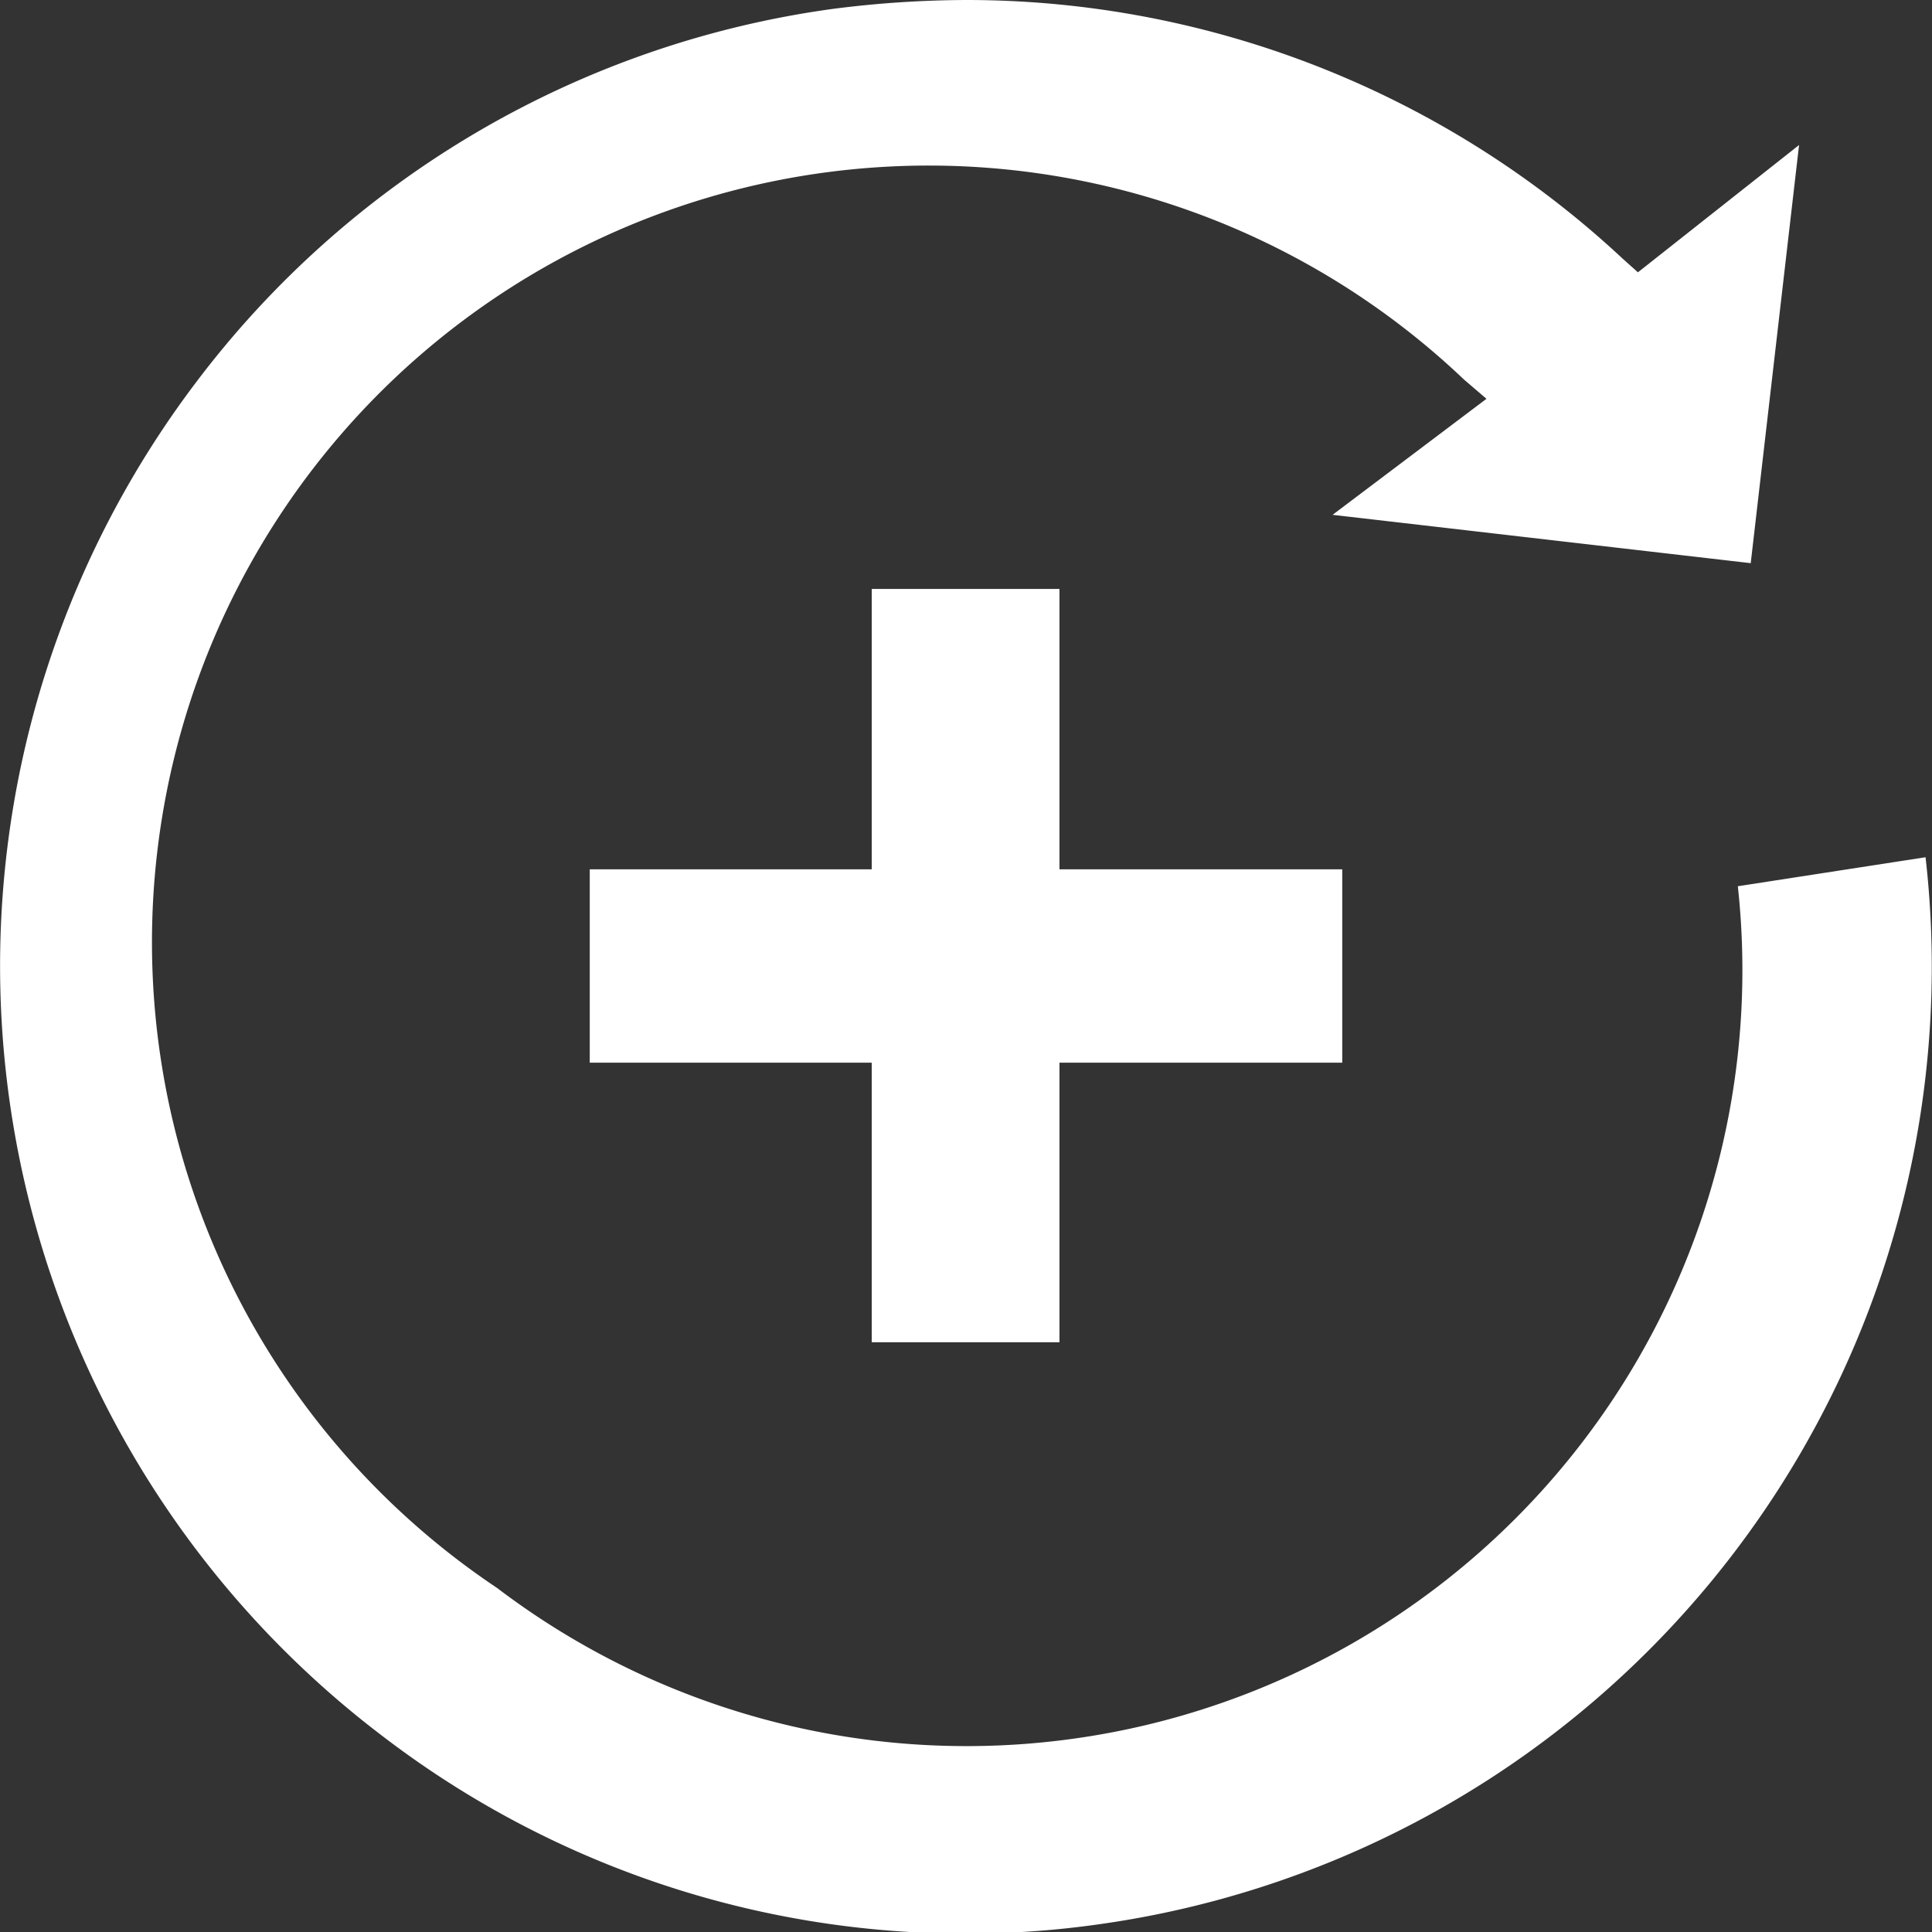
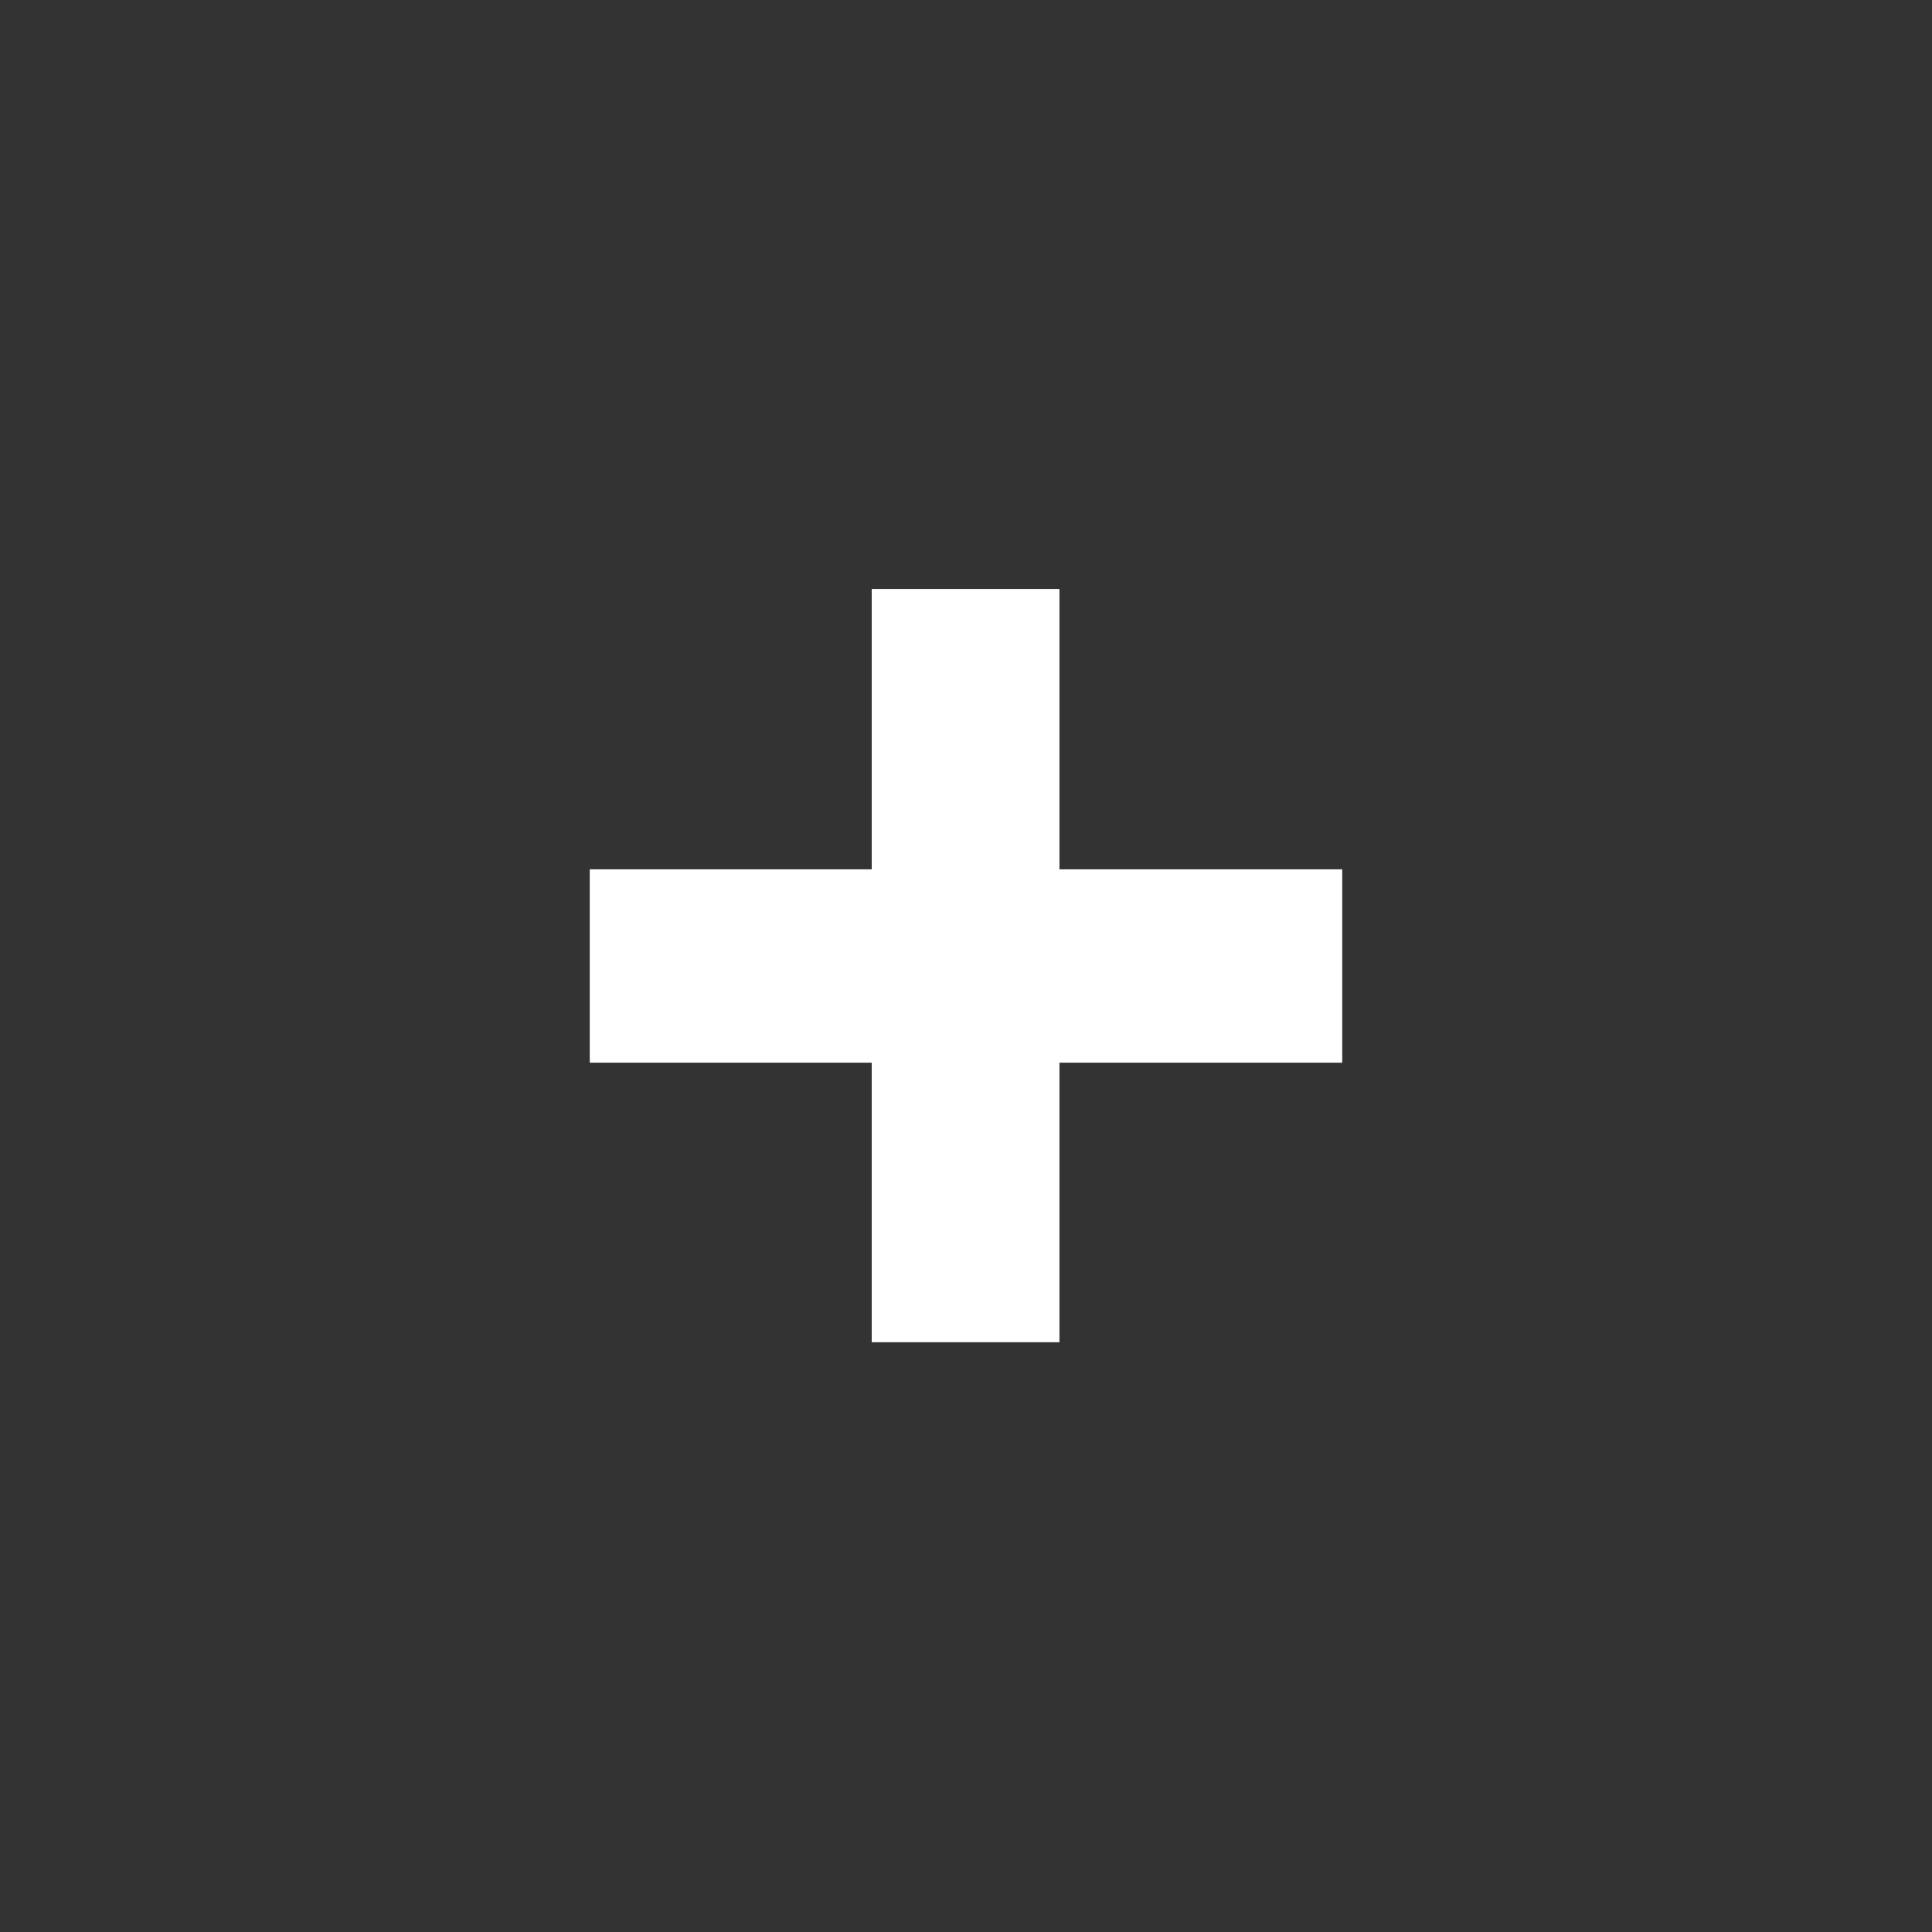
<svg xmlns="http://www.w3.org/2000/svg" viewBox="0 0 23.98 23.98">
  <rect x="0" y="0" width="23.98" height="23.98" fill="#333333" stroke="none" />
  <defs>
    <style>.cls-1{fill:#fff;}</style>
  </defs>
  <g id="Layer_2" data-name="Layer 2">
    <g id="design">
      <polygon class="cls-1" points="13.15 16.66 13.15 13.19 16.66 13.19 16.66 10.79 13.15 10.79 13.15 7.31 10.82 7.31 10.82 10.79 7.32 10.79 7.32 13.19 10.82 13.19 10.82 16.66 13.15 16.66" />
-       <path class="cls-1" d="M2.43,4.75a12,12,0,0,0,2.32,16.8A11.89,11.89,0,0,0,12,24a11.62,11.62,0,0,0,1.67-.12A12,12,0,0,0,23.9,10.64L21.57,11a9.63,9.63,0,0,1-15.4,8.71,9.64,9.64,0,1,1,12-15l.28.24L16.54,6.39l5.19.6.6-5.19-2,1.58-.19-.17A11.94,11.94,0,0,0,12,0a13.22,13.22,0,0,0-1.66.11A11.93,11.93,0,0,0,2.43,4.75Z" />
    </g>
  </g>
</svg>